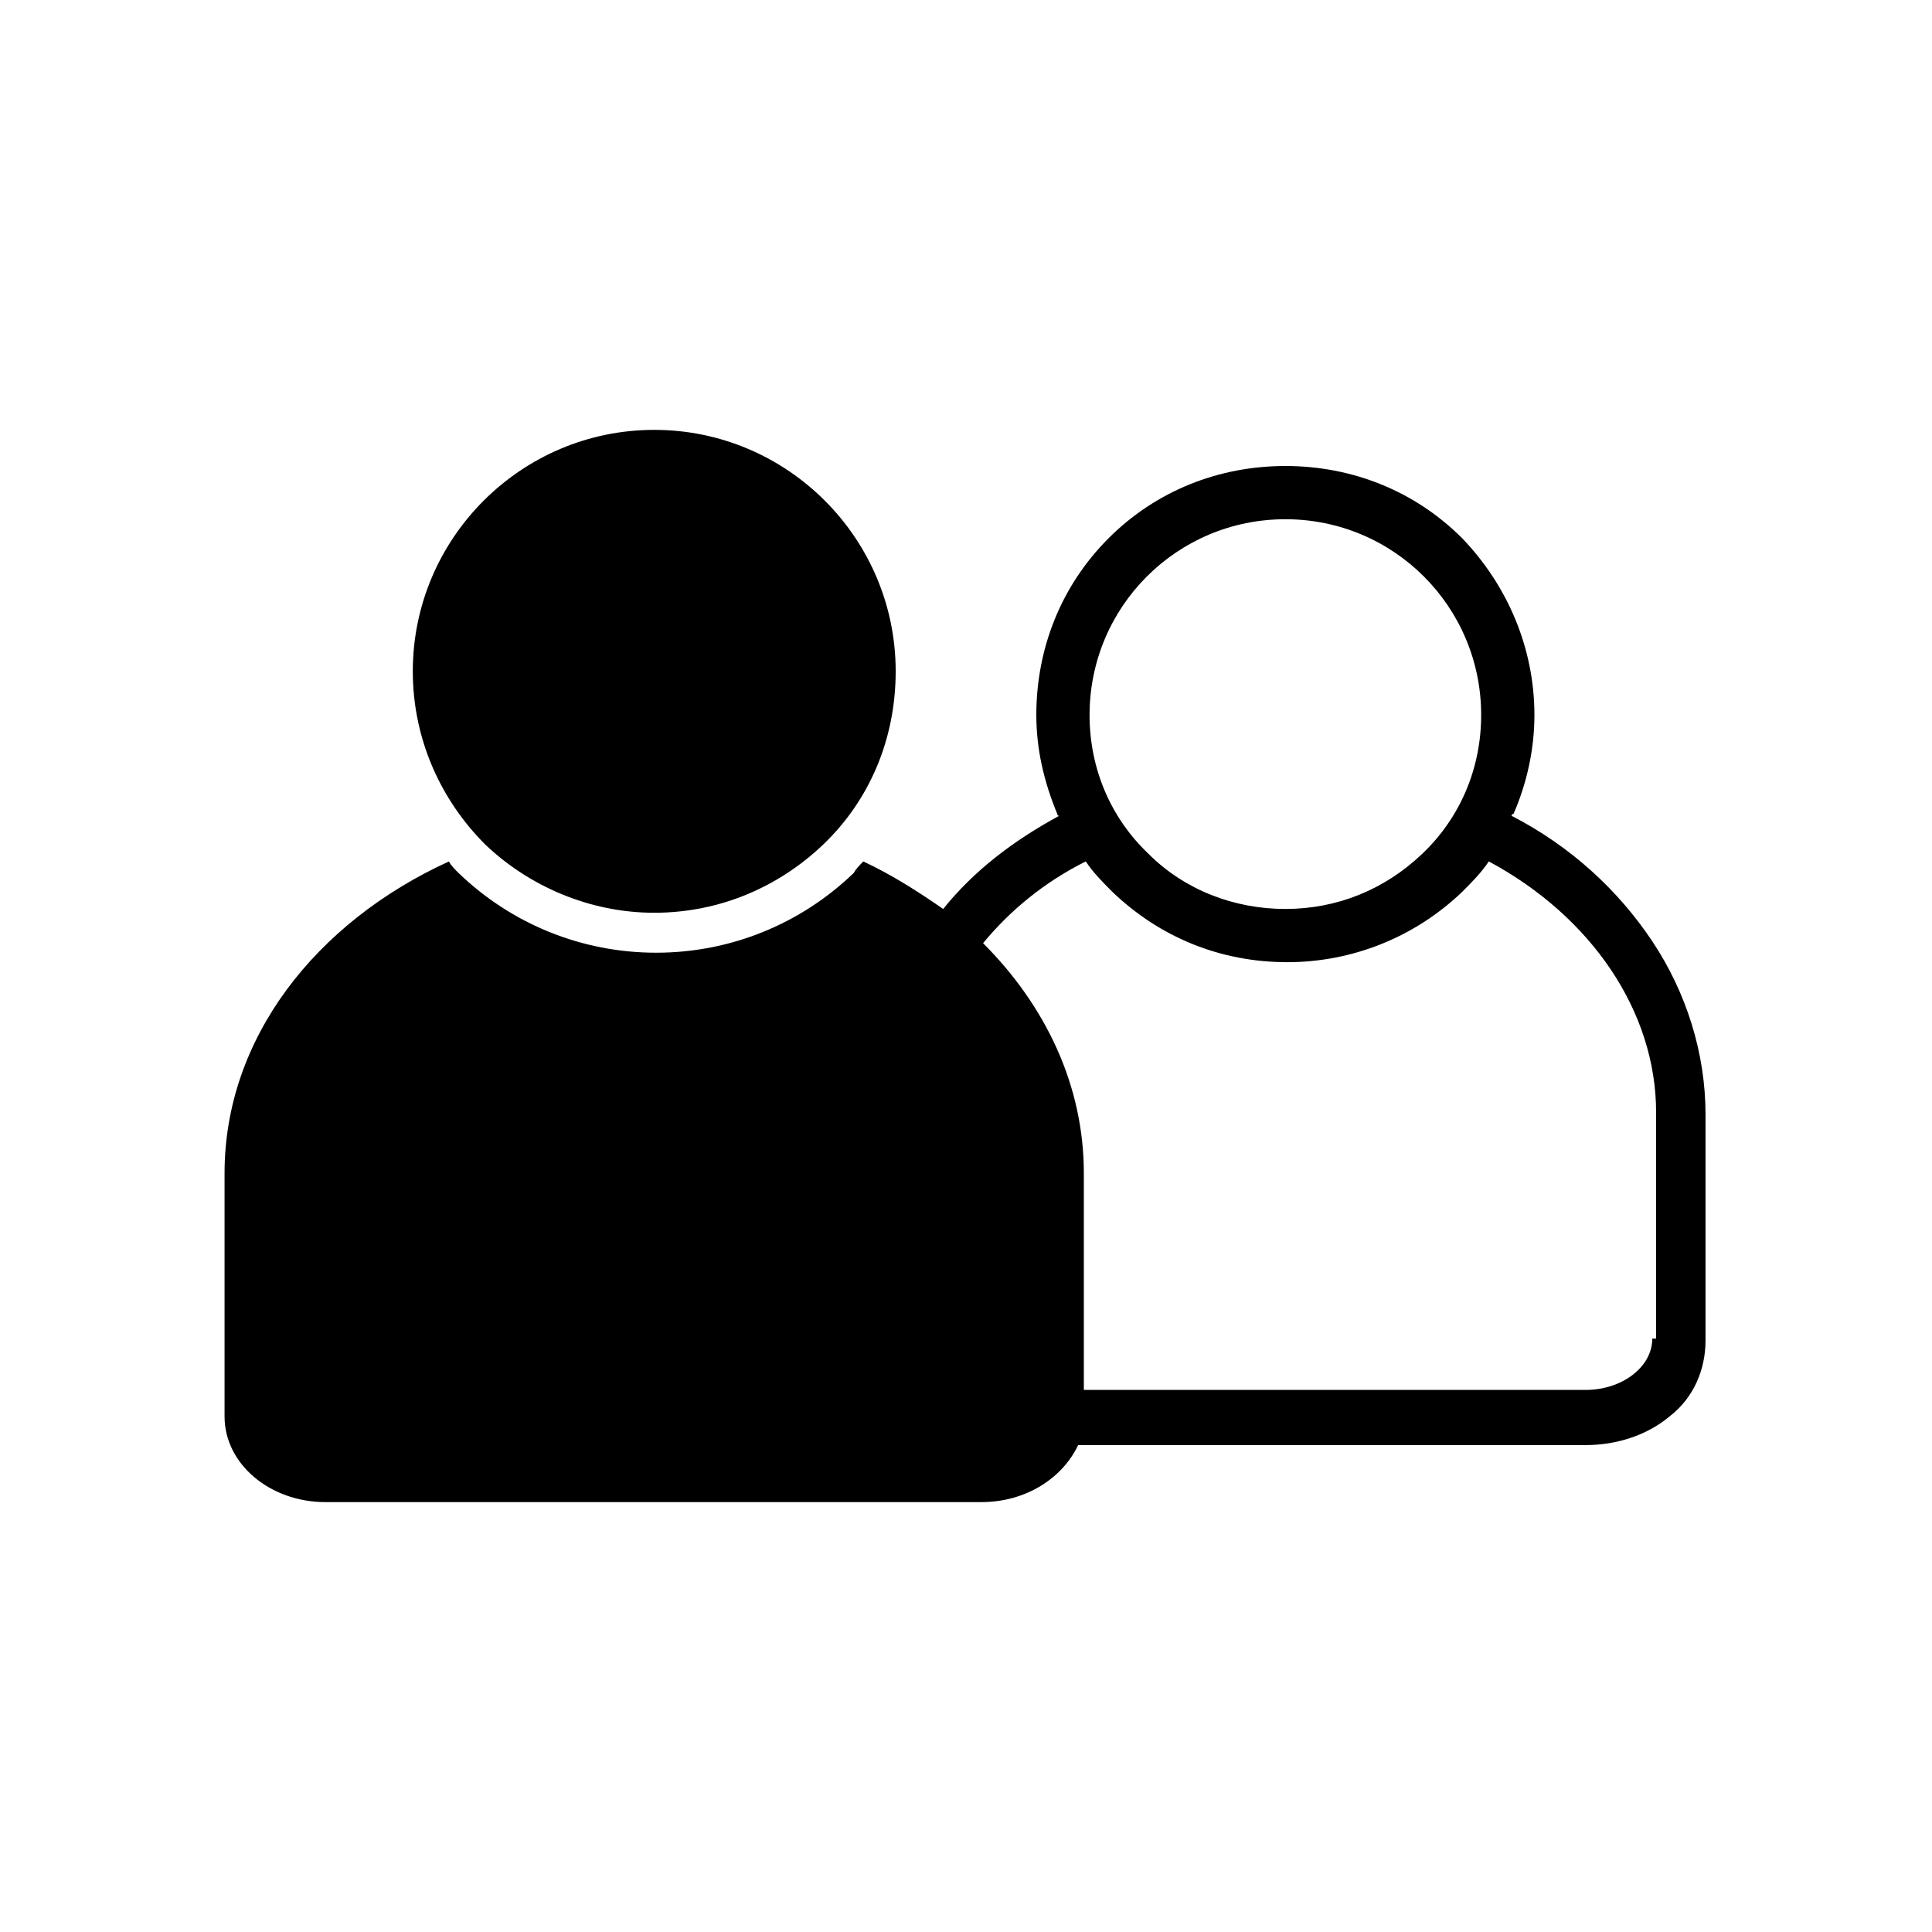
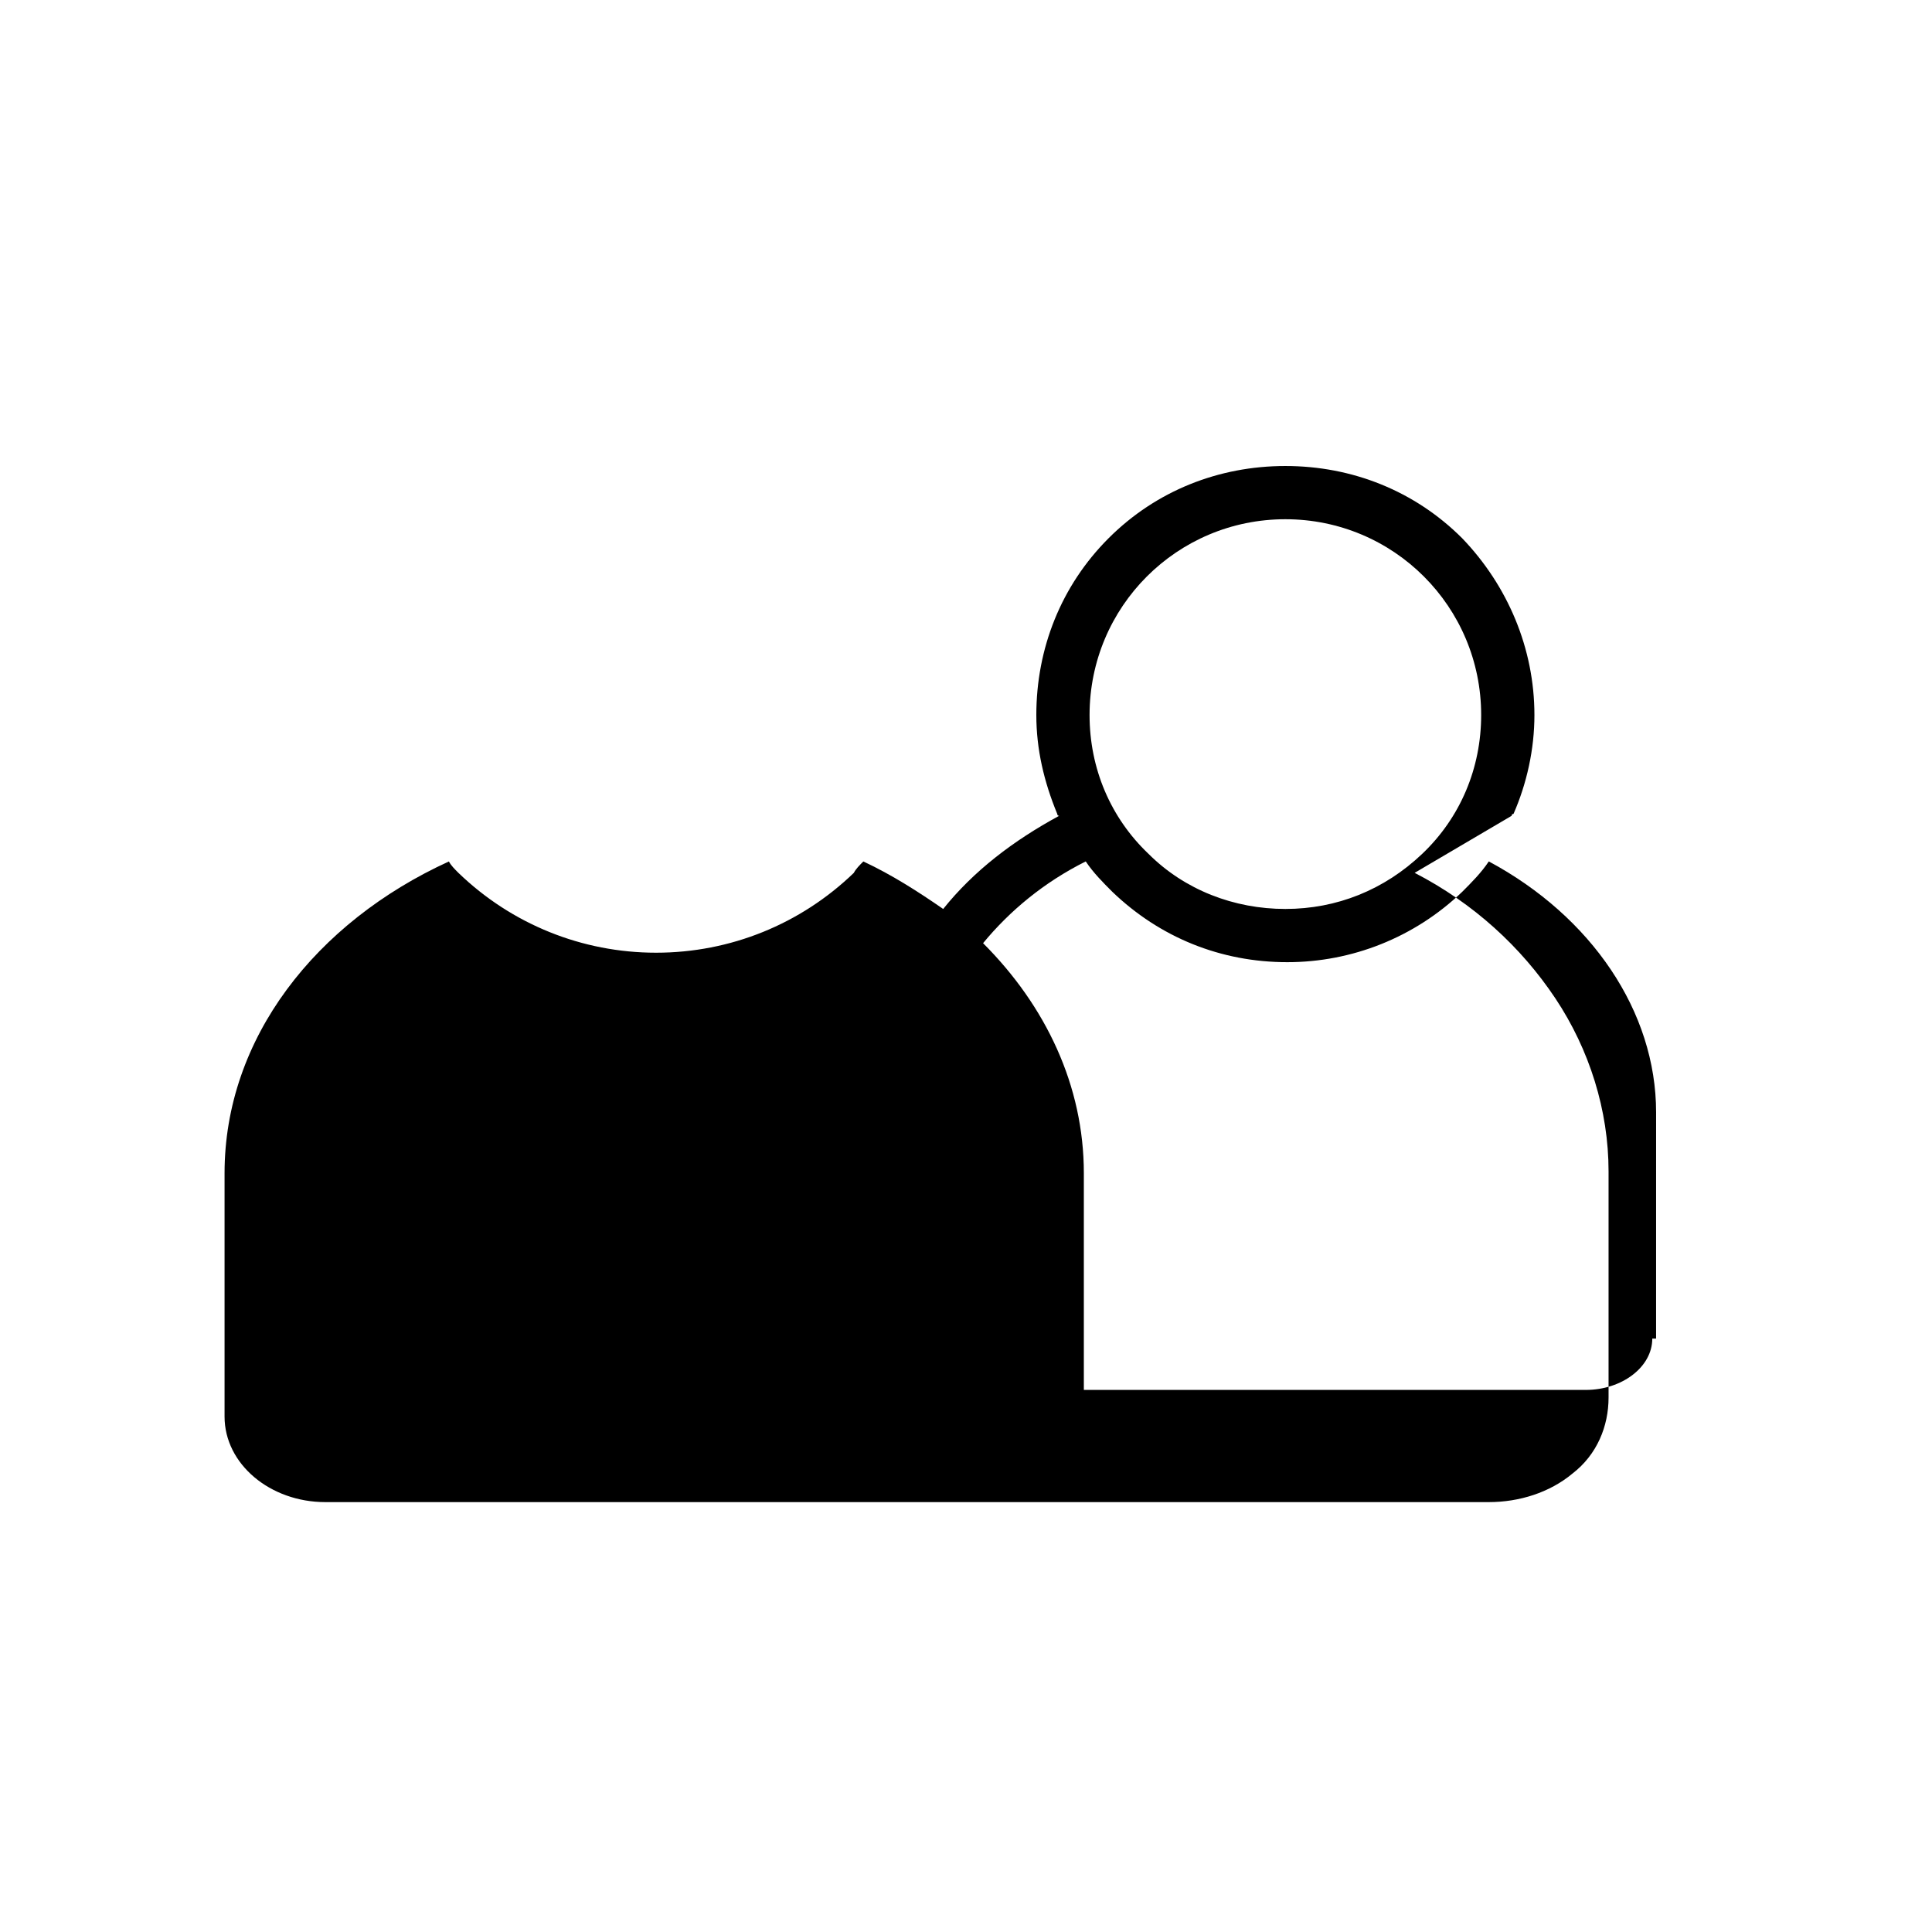
<svg xmlns="http://www.w3.org/2000/svg" fill="#000000" width="800px" height="800px" version="1.1" viewBox="144 144 512 512">
  <g>
-     <path d="m544.59 360.2s0-0.504 0.504-0.504c3.527-8.062 5.543-17.129 5.543-26.199 0-17.633-7.055-34.258-19.145-46.855-12.594-12.594-29.223-19.145-46.855-19.145-17.637 0-34.262 6.551-46.855 19.145s-19.145 29.223-19.145 46.855c0 9.07 2.016 17.633 5.543 26.199 0 0 0 0.504 0.504 0.504-12.09 6.551-22.672 14.609-30.73 24.688-6.551-4.535-13.602-9.07-21.16-12.594-1.008 1.008-2.016 2.016-2.519 3.023-14.105 13.602-32.746 21.16-52.395 21.16-19.648 0-38.289-7.559-52.395-21.16-1.008-1.008-2.016-2.016-2.519-3.023-35.273 16.117-59.457 46.852-59.457 82.621v64.488c0 12.594 12.09 22.672 26.703 22.672h173.81c12.09 0 21.664-6.551 25.695-15.113h134.52c8.062 0 16.121-2.519 22.168-7.559 6.551-5.039 9.574-12.594 9.574-20.152v-59.953c0-16.121-5.039-32.242-14.105-45.848-9.07-13.602-21.664-25.191-37.281-33.25zm-59.957-78.598c28.719 0 51.891 23.176 51.891 51.891 0 14.105-5.543 27.207-15.617 36.777-10.074 9.578-22.668 14.613-36.273 14.613-13.602 0-26.703-5.039-36.273-14.609-10.078-9.574-15.617-22.672-15.617-36.777 0-28.719 23.176-51.895 51.891-51.895zm97.238 217.14c0 7.559-8.062 13.602-17.633 13.602h-133.01v-57.434c0-23.176-10.078-44.336-26.703-60.961 7.055-8.566 16.121-16.121 27.207-21.664 2.016 3.023 4.535 5.543 7.055 8.062 12.594 12.09 28.719 18.641 46.352 18.641 17.129 0 33.754-6.551 46.352-18.641 2.519-2.519 5.039-5.039 7.055-8.062 27.207 14.609 44.336 39.801 44.336 66.504l-0.004 59.953z" />
-     <path d="m317.38 385.89c17.633 0 33.25-7.055 44.84-18.137 12.09-11.586 19.145-27.711 19.145-45.848 0-35.266-28.719-63.984-63.984-63.984s-63.984 28.719-63.984 63.984c0 18.137 7.559 34.258 19.145 45.848 11.586 11.086 27.711 18.137 44.84 18.137z" />
+     <path d="m544.59 360.2s0-0.504 0.504-0.504c3.527-8.062 5.543-17.129 5.543-26.199 0-17.633-7.055-34.258-19.145-46.855-12.594-12.594-29.223-19.145-46.855-19.145-17.637 0-34.262 6.551-46.855 19.145s-19.145 29.223-19.145 46.855c0 9.07 2.016 17.633 5.543 26.199 0 0 0 0.504 0.504 0.504-12.09 6.551-22.672 14.609-30.73 24.688-6.551-4.535-13.602-9.07-21.16-12.594-1.008 1.008-2.016 2.016-2.519 3.023-14.105 13.602-32.746 21.16-52.395 21.16-19.648 0-38.289-7.559-52.395-21.16-1.008-1.008-2.016-2.016-2.519-3.023-35.273 16.117-59.457 46.852-59.457 82.621v64.488c0 12.594 12.09 22.672 26.703 22.672h173.81h134.52c8.062 0 16.121-2.519 22.168-7.559 6.551-5.039 9.574-12.594 9.574-20.152v-59.953c0-16.121-5.039-32.242-14.105-45.848-9.07-13.602-21.664-25.191-37.281-33.25zm-59.957-78.598c28.719 0 51.891 23.176 51.891 51.891 0 14.105-5.543 27.207-15.617 36.777-10.074 9.578-22.668 14.613-36.273 14.613-13.602 0-26.703-5.039-36.273-14.609-10.078-9.574-15.617-22.672-15.617-36.777 0-28.719 23.176-51.895 51.891-51.895zm97.238 217.14c0 7.559-8.062 13.602-17.633 13.602h-133.01v-57.434c0-23.176-10.078-44.336-26.703-60.961 7.055-8.566 16.121-16.121 27.207-21.664 2.016 3.023 4.535 5.543 7.055 8.062 12.594 12.09 28.719 18.641 46.352 18.641 17.129 0 33.754-6.551 46.352-18.641 2.519-2.519 5.039-5.039 7.055-8.062 27.207 14.609 44.336 39.801 44.336 66.504l-0.004 59.953z" />
  </g>
</svg>